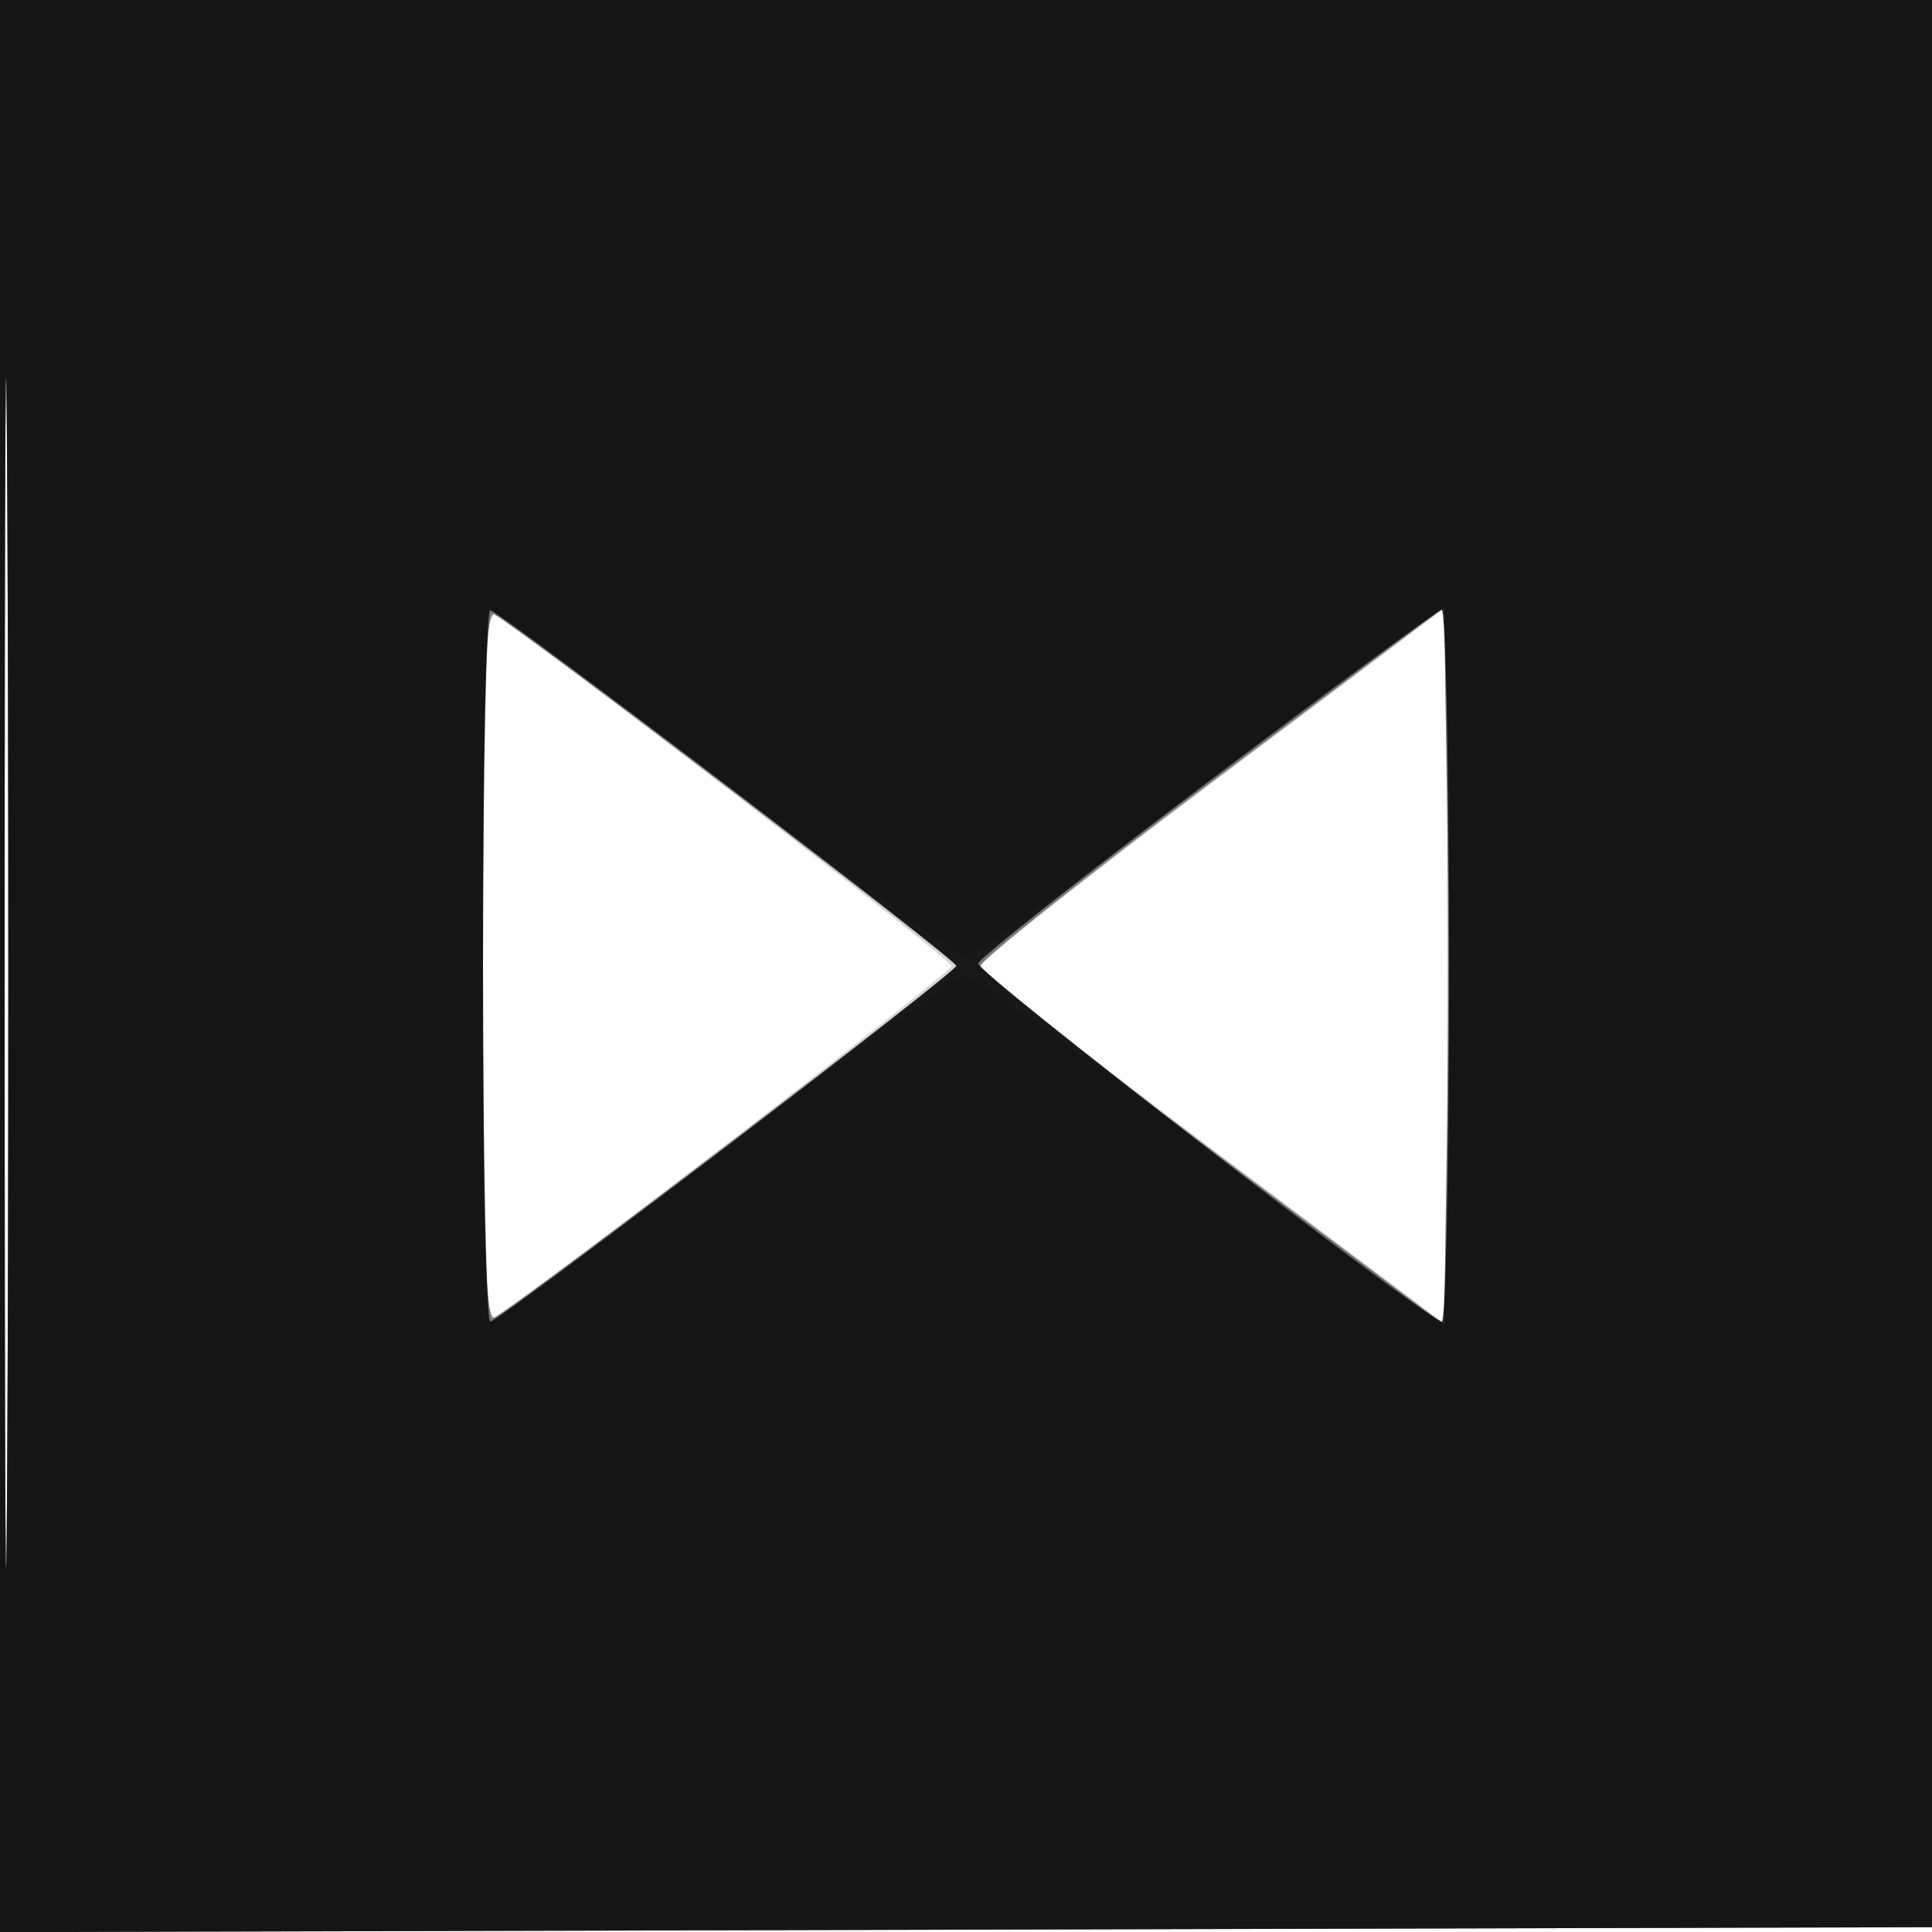
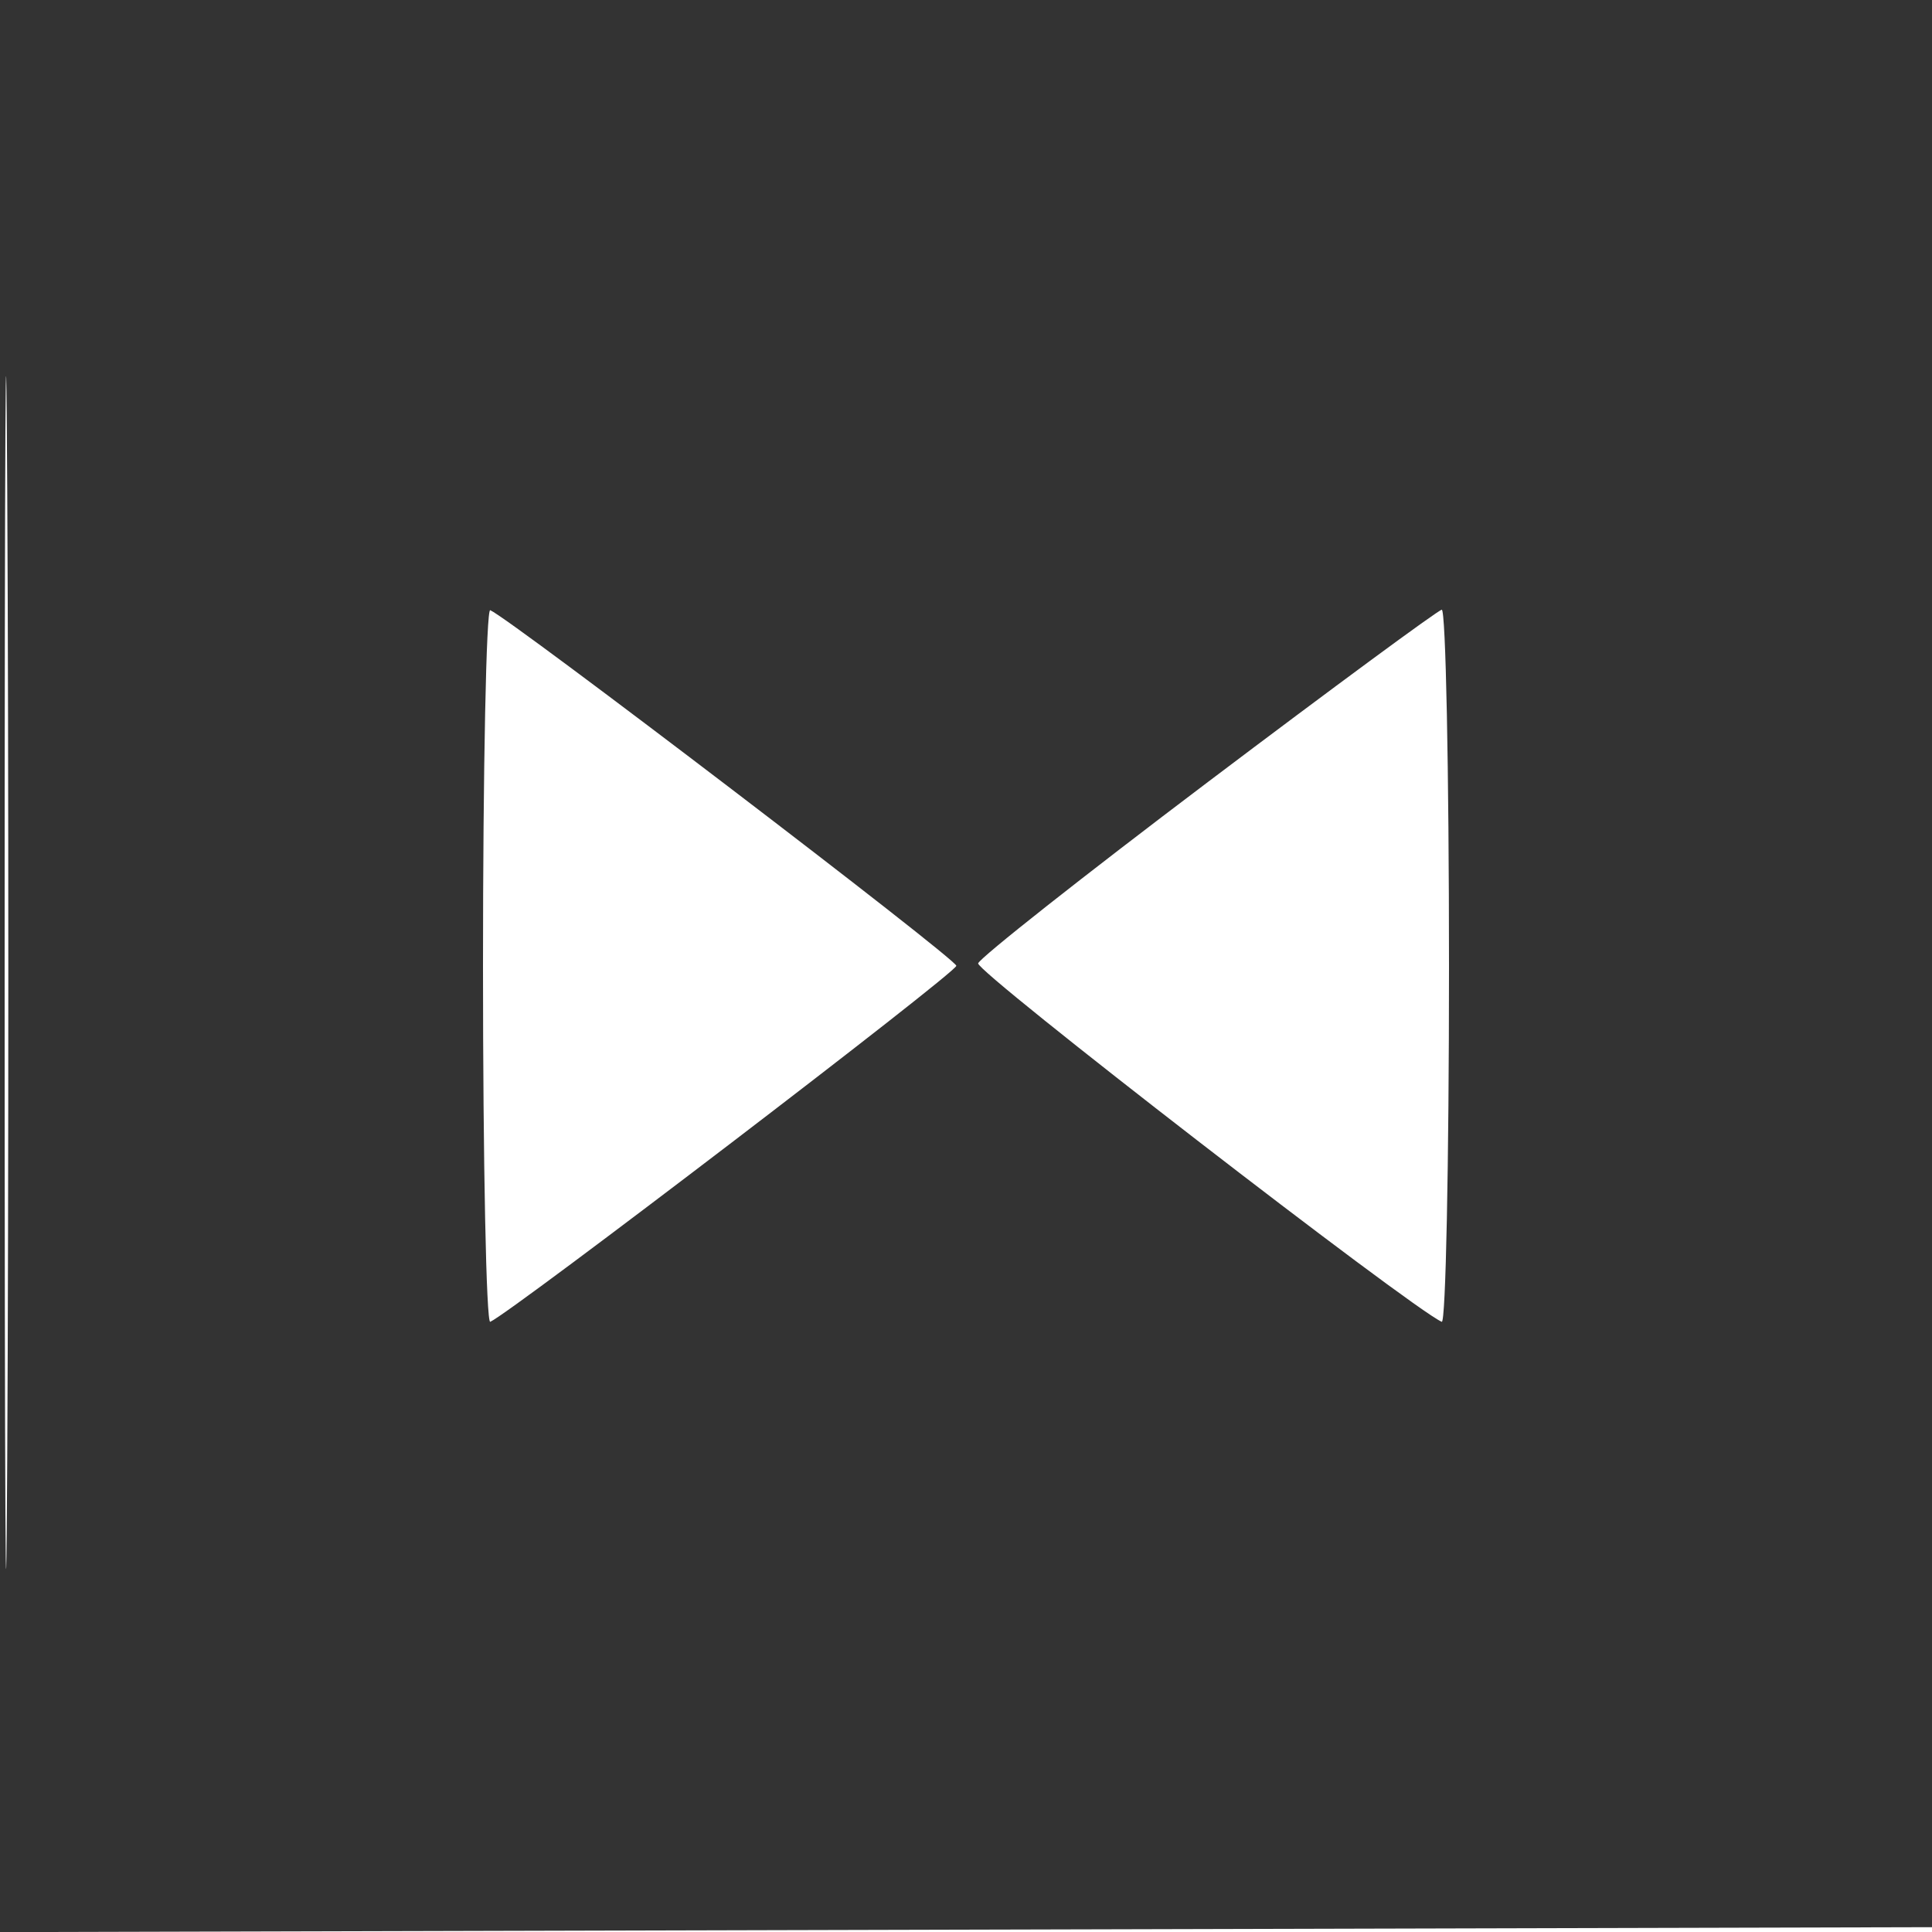
<svg xmlns="http://www.w3.org/2000/svg" width="200" height="200" fill="#000000">
-   <path fill-opacity=".165" fill-rule="evenodd" d="M0 100.005V200.01l100.25-.255 100.25-.255.255-99.75L201.01 0H0zm.481.495c0 55 .121 77.647.269 50.326.148-27.32.148-72.32 0-100C.602 23.147.481 45.5.481 100.5M50 100c0 23.365.354 36.899.957 36.527C55.664 133.617 98.5 100.707 98.5 100S55.664 66.383 50.957 63.473C50.354 63.101 50 76.635 50 100m75.5-18.959c-13.2 9.916-24 18.447-24 18.959s10.8 9.043 24 18.959l24 18.03.272-18.495c.15-10.171.15-26.817 0-36.988l-.272-18.495z" />
-   <path fill-opacity=".446" fill-rule="evenodd" d="M0 100.005V200.01l100.25-.255 100.25-.255.255-99.75L201.01 0H0zm.481.495c0 55 .121 77.647.269 50.326.148-27.32.148-72.32 0-100C.602 23.147.481 45.5.481 100.5M50 100c0 29.432.259 36.961 1.25 36.359C55.126 134.007 99 100.599 99 100S55.126 65.993 51.25 63.641C50.259 63.039 50 70.568 50 100m75.5-19.105c-13.2 9.907-24 18.505-24 19.105s10.8 9.198 24 19.105l24 18.014.272-18.559c.15-10.208.15-26.912 0-37.12l-.272-18.559z" />
  <path fill-opacity=".797" fill-rule="evenodd" d="M0 100.005V200.01l100.25-.255 100.25-.255.255-99.75L201.01 0H0zm.481.495c0 55 .121 77.647.269 50.326.148-27.32.148-72.32 0-100C.602 23.147.481 45.5.481 100.5M50 100c0 20.442.337 37.017.75 36.833C52.983 135.841 99 100.692 99 99.979S52.988 64.161 50.75 63.167C50.337 62.983 50 79.558 50 100m75.059-19.06c-12.892 9.738-23.602 18.19-23.8 18.784-.28.84 44.779 35.682 47.991 37.109.412.184.75-16.354.75-36.75 0-20.395-.338-37.03-.75-36.965s-11.298 8.085-24.191 17.822" />
-   <path fill-opacity=".123" fill-rule="evenodd" d="M0 100.005V200.01l100.25-.255 100.25-.255.255-99.75L201.01 0H0zm.481.495c0 55 .121 77.647.269 50.326.148-27.32.148-72.32 0-100C.602 23.147.481 45.5.481 100.5M50 100c0 20.442.356 37.017.791 36.833.435-.183 11.411-8.321 24.392-18.083C88.163 108.987 99.315 101 99.965 101s11.82 7.987 24.823 17.75 23.995 17.9 24.427 18.083c.432.184.785-16.391.785-36.833s-.353-37.017-.785-36.833c-.432.183-11.436 8.32-24.455 18.083S100.584 99 99.965 99 88.206 91.013 75.21 81.25s-23.984-17.9-24.419-18.083C50.356 62.983 50 79.558 50 100" />
</svg>